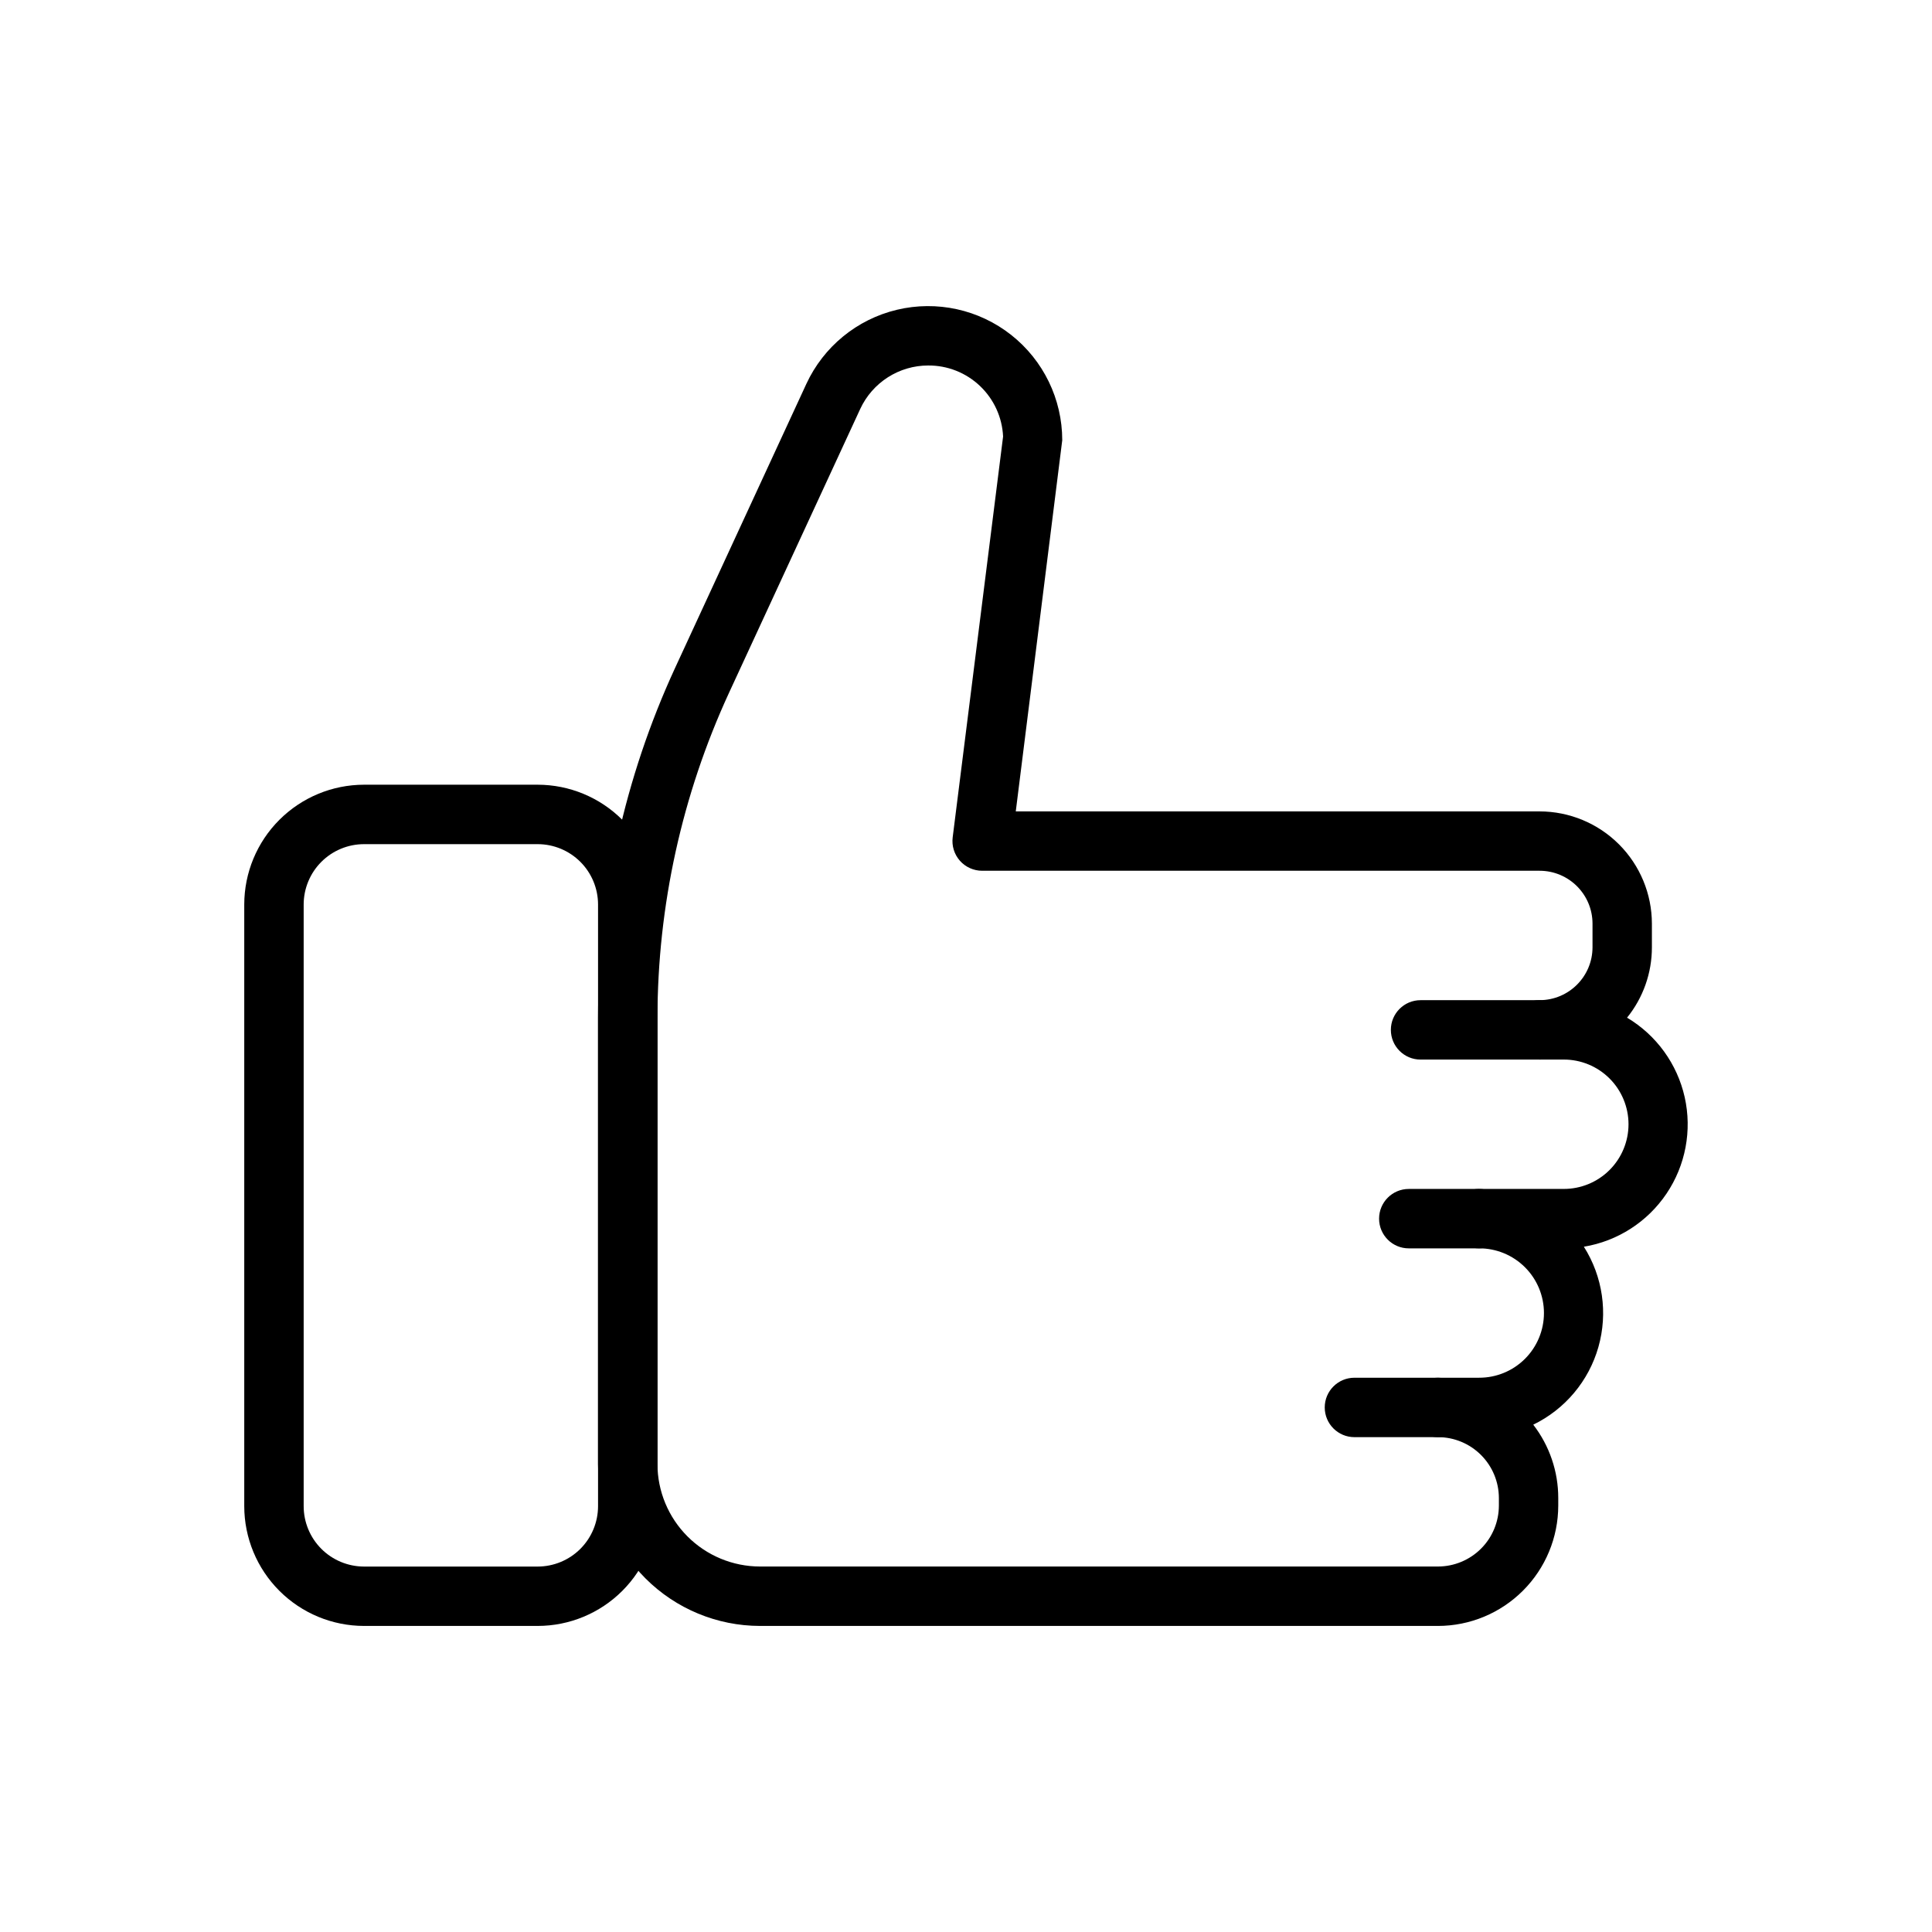
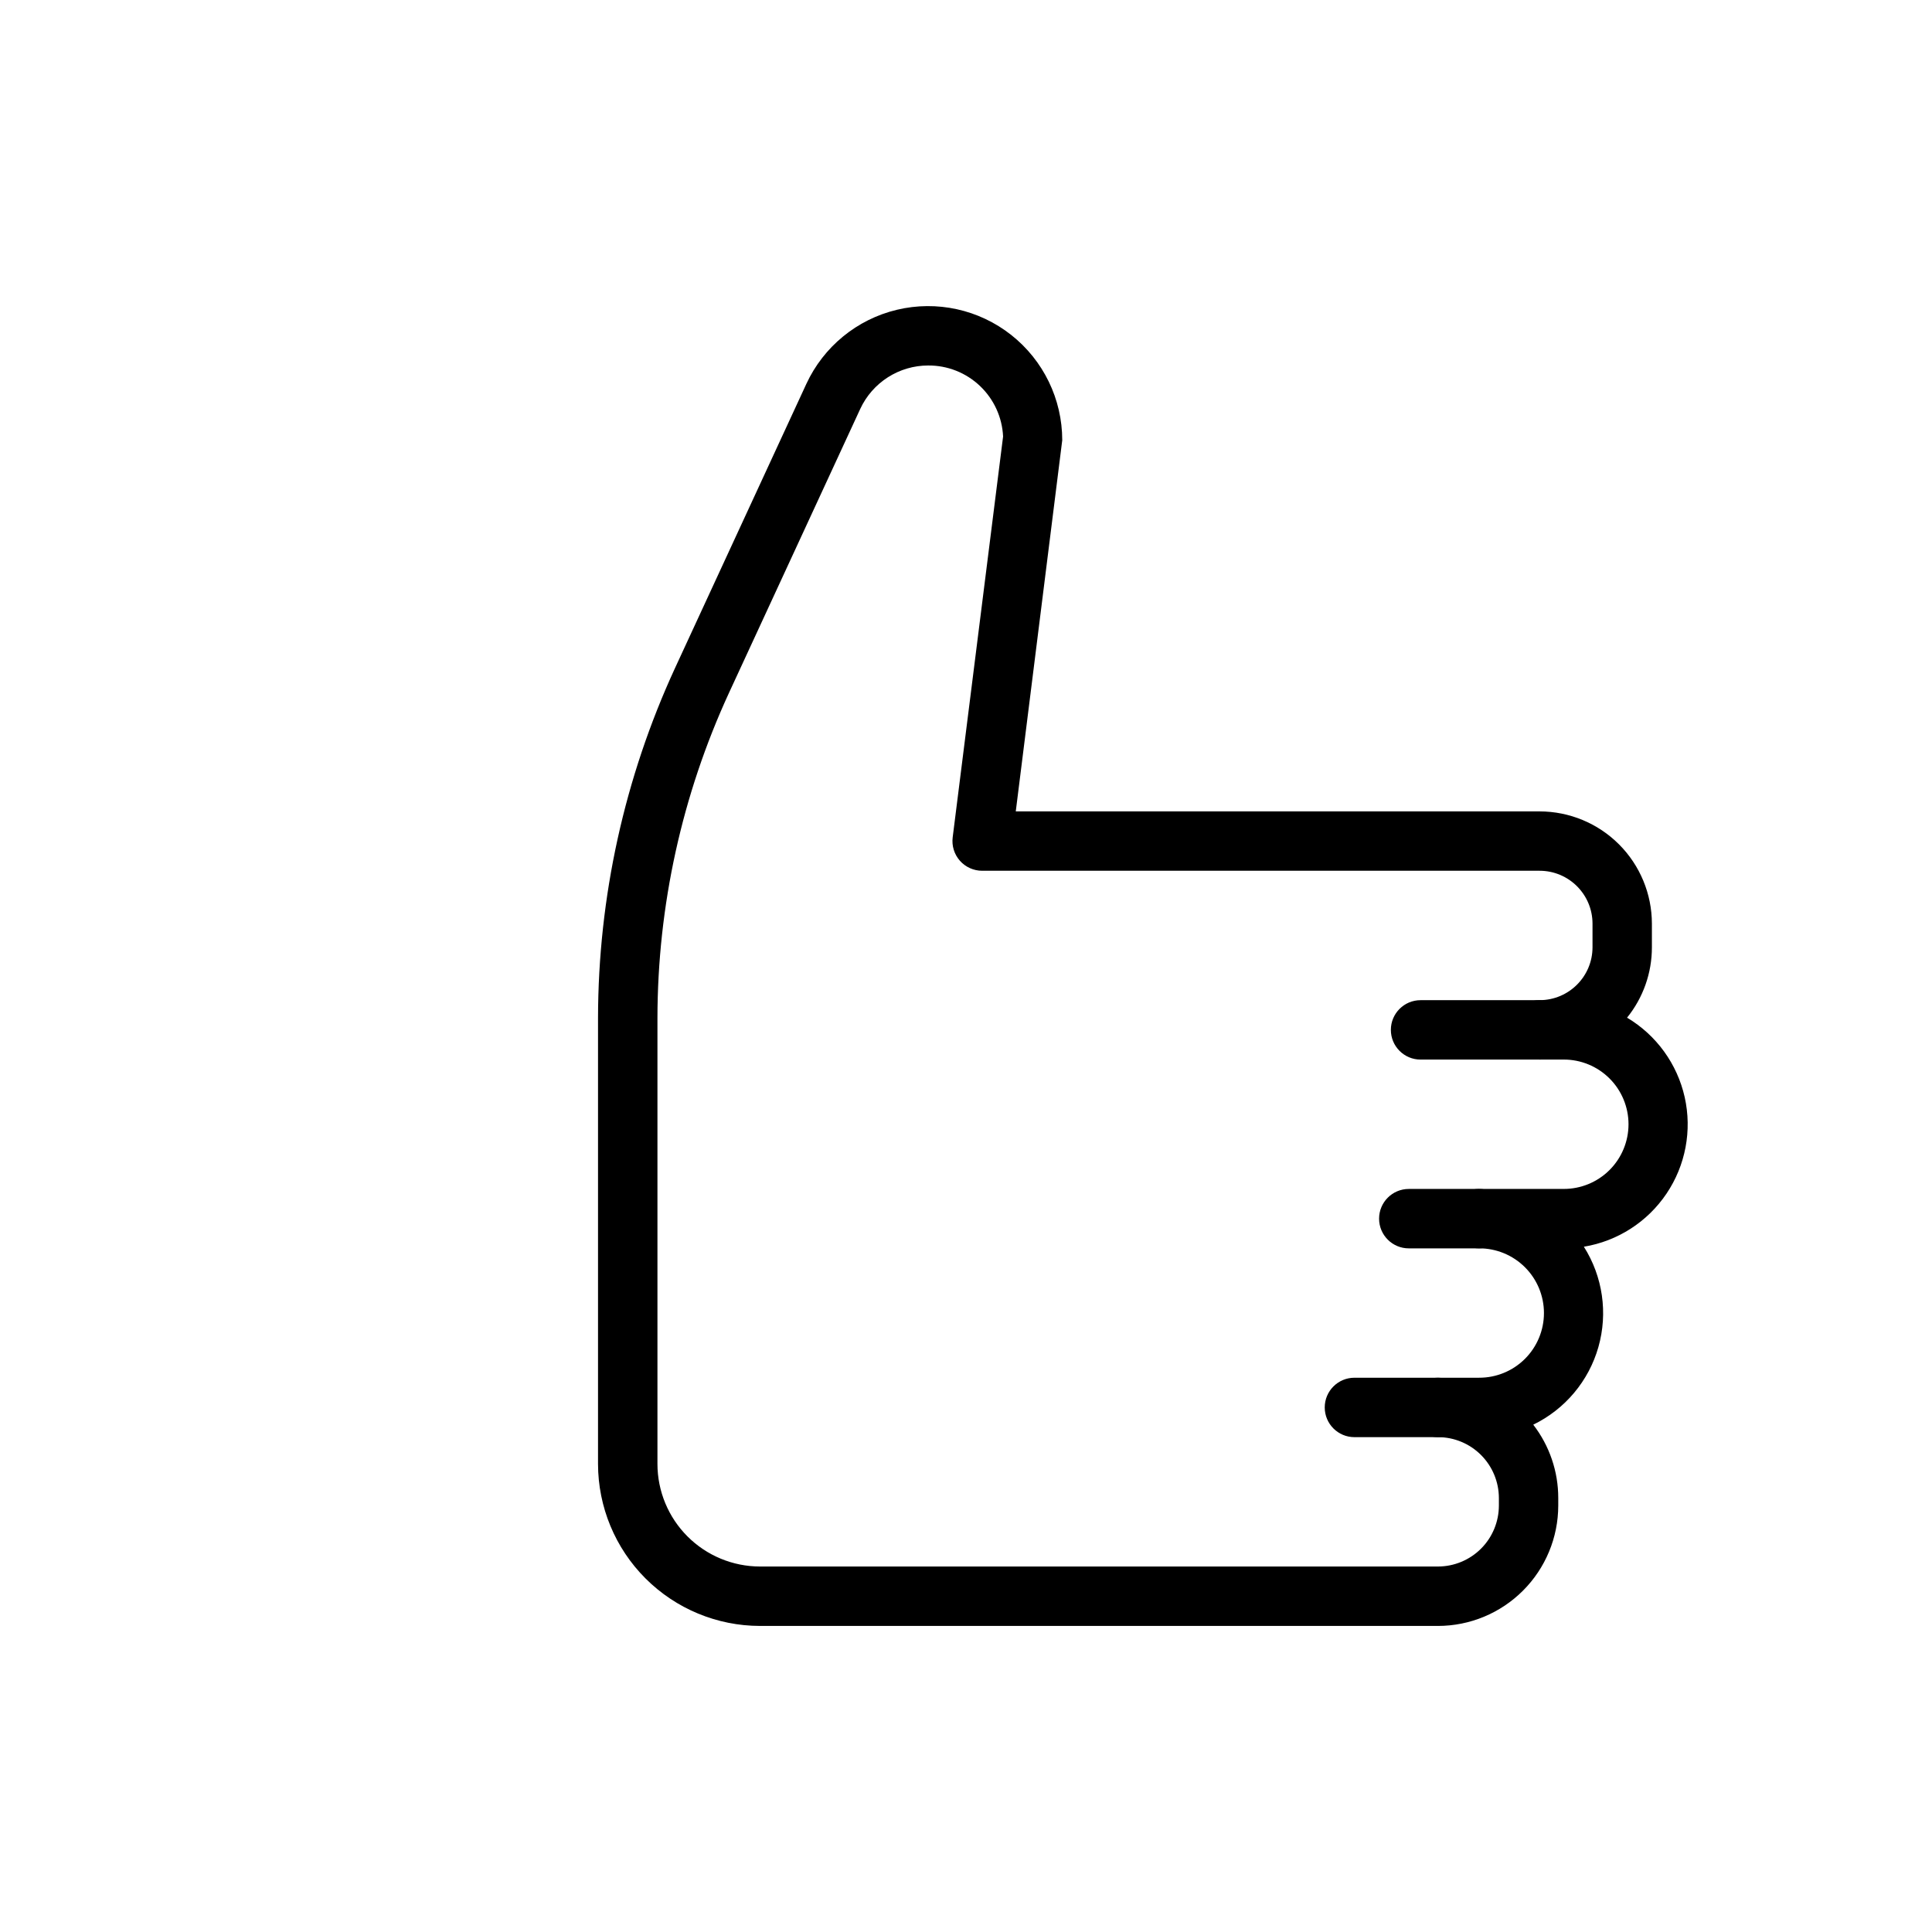
<svg xmlns="http://www.w3.org/2000/svg" fill="#000000" width="800px" height="800px" version="1.1" viewBox="144 144 512 512">
  <g>
    <path d="m525.08 574.89h-179.68c-11.375-0.012-22.285-4.539-30.332-12.586-8.047-8.043-12.57-18.953-12.586-30.332v-118.24c0.051-31.988 7.004-63.594 20.387-92.648l34.816-75.336v-0.004c4.57-9.875 13.414-17.117 23.996-19.648 10.586-2.531 21.746-0.078 30.293 6.664 8.543 6.742 13.531 17.023 13.531 27.906l-12.316 98.363h138.83c7.887 0.012 15.449 3.148 21.027 8.727 5.578 5.578 8.715 13.145 8.723 21.031v6.258c0.008 6.785-2.316 13.371-6.582 18.648 7.769 4.625 13.293 12.246 15.273 21.07 1.977 8.824 0.23 18.074-4.824 25.57-5.055 7.5-12.973 12.586-21.895 14.062 5.012 7.906 6.41 17.578 3.852 26.582-2.562 9.008-8.844 16.492-17.266 20.578 4.301 5.57 6.633 12.406 6.625 19.445v2.008-0.004c-0.008 8.453-3.371 16.559-9.348 22.535-5.977 5.981-14.078 9.344-22.531 9.352zm-135.12-334.03c-3.781 0.004-7.481 1.09-10.664 3.125-3.184 2.039-5.723 4.938-7.316 8.367l-34.824 75.336c-12.422 26.984-18.879 56.332-18.926 86.039v118.24c0.008 7.203 2.871 14.113 7.969 19.207 5.094 5.094 12 7.961 19.203 7.969h179.68c4.277-0.008 8.379-1.711 11.406-4.734 3.023-3.027 4.723-7.129 4.731-11.41v-2.004c-0.008-4.281-1.711-8.379-4.734-11.406-3.023-3.023-7.125-4.727-11.402-4.731-4.348 0-7.875-3.527-7.875-7.875s3.527-7.871 7.875-7.871h10.887-0.004c4.559 0.016 8.93-1.785 12.156-5 3.227-3.219 5.039-7.586 5.039-12.141 0-4.559-1.812-8.926-5.039-12.141-3.227-3.219-7.598-5.019-12.156-5.004-4.348 0-7.871-3.523-7.871-7.871 0-4.348 3.523-7.875 7.871-7.875h22.41c4.555 0.016 8.93-1.785 12.156-5 3.227-3.219 5.039-7.586 5.039-12.141 0-4.555-1.812-8.926-5.039-12.141-3.227-3.219-7.602-5.016-12.156-5.004h-6.352 0.004c-4.348 0-7.875-3.523-7.875-7.871 0-4.348 3.527-7.871 7.875-7.871 7.734-0.012 14-6.281 14.004-14.016v-6.258c-0.004-7.734-6.269-14.004-14.004-14.016h-147.75c-2.258 0-4.406-0.973-5.902-2.664-1.492-1.695-2.188-3.949-1.906-6.191l13.359-106.23c-0.238-5.094-2.441-9.898-6.144-13.406-3.703-3.508-8.617-5.449-13.719-5.41z" />
-     <path d="m286.5 574.89h-46.035c-8.414-0.008-16.48-3.356-22.43-9.309-5.949-5.949-9.297-14.016-9.305-22.43v-159.46c0.012-8.414 3.359-16.48 9.309-22.426 5.949-5.949 14.012-9.297 22.426-9.309h46.035c8.41 0.012 16.477 3.359 22.426 9.309s9.297 14.012 9.309 22.426v159.46c-0.012 8.414-3.356 16.48-9.305 22.43-5.949 5.953-14.016 9.301-22.43 9.309zm-46.035-207.18c-4.238 0.004-8.305 1.691-11.301 4.688-2.996 2.996-4.684 7.062-4.688 11.301v159.46c0.004 4.238 1.688 8.305 4.688 11.305 2.996 2.996 7.062 4.684 11.301 4.691h46.035c4.238-0.008 8.305-1.695 11.301-4.691 2.996-3 4.684-7.066 4.688-11.305v-159.46c-0.004-4.238-1.691-8.305-4.688-11.301-3-2.996-7.062-4.684-11.301-4.688z" />
    <path d="m552.03 424.8h-31.566c-4.348 0-7.871-3.523-7.871-7.871 0-4.348 3.523-7.871 7.871-7.871h31.566c4.348 0 7.871 3.523 7.871 7.871 0 4.348-3.523 7.871-7.871 7.871z" />
    <path d="m535.96 474.83h-18.617c-4.348 0-7.871-3.523-7.871-7.871 0-4.348 3.523-7.875 7.871-7.875h18.621-0.004c4.348 0 7.875 3.527 7.875 7.875 0 4.348-3.527 7.871-7.875 7.871z" />
    <path d="m525.08 524.86h-22.141c-4.348 0-7.871-3.527-7.871-7.875s3.523-7.871 7.871-7.871h22.141c4.348 0 7.871 3.523 7.871 7.871s-3.523 7.875-7.871 7.875z" />
  </g>
</svg>